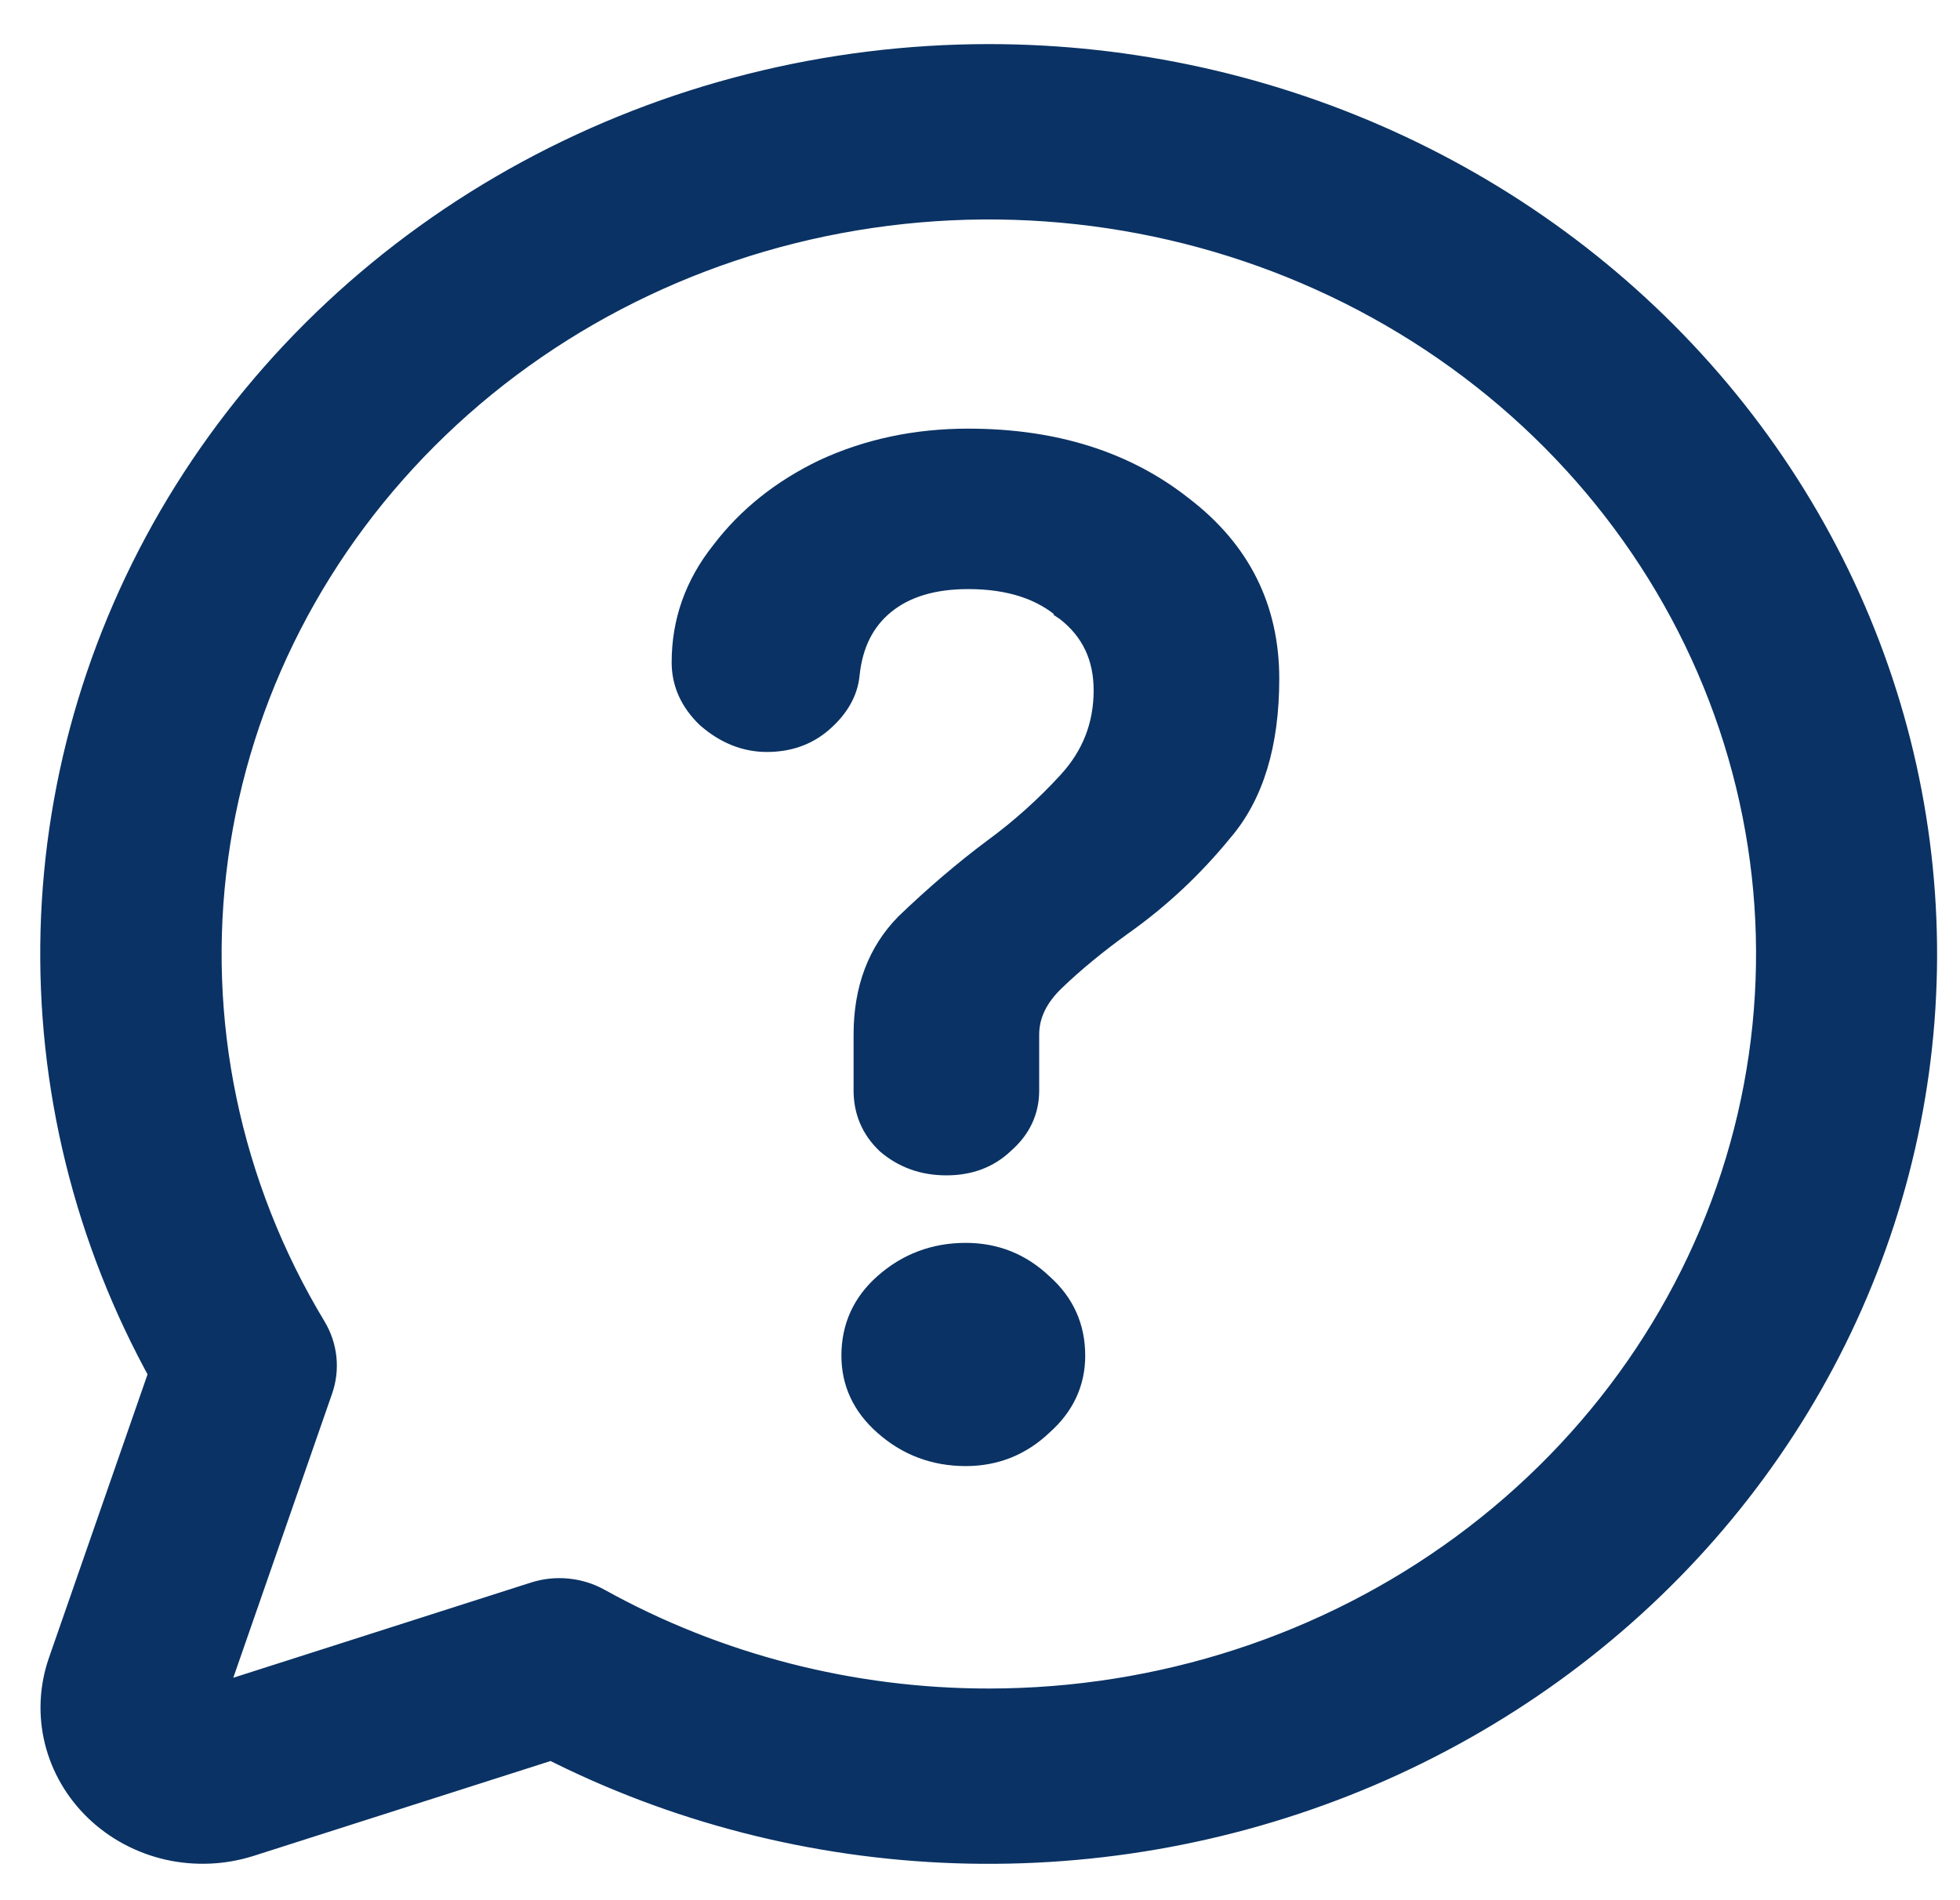
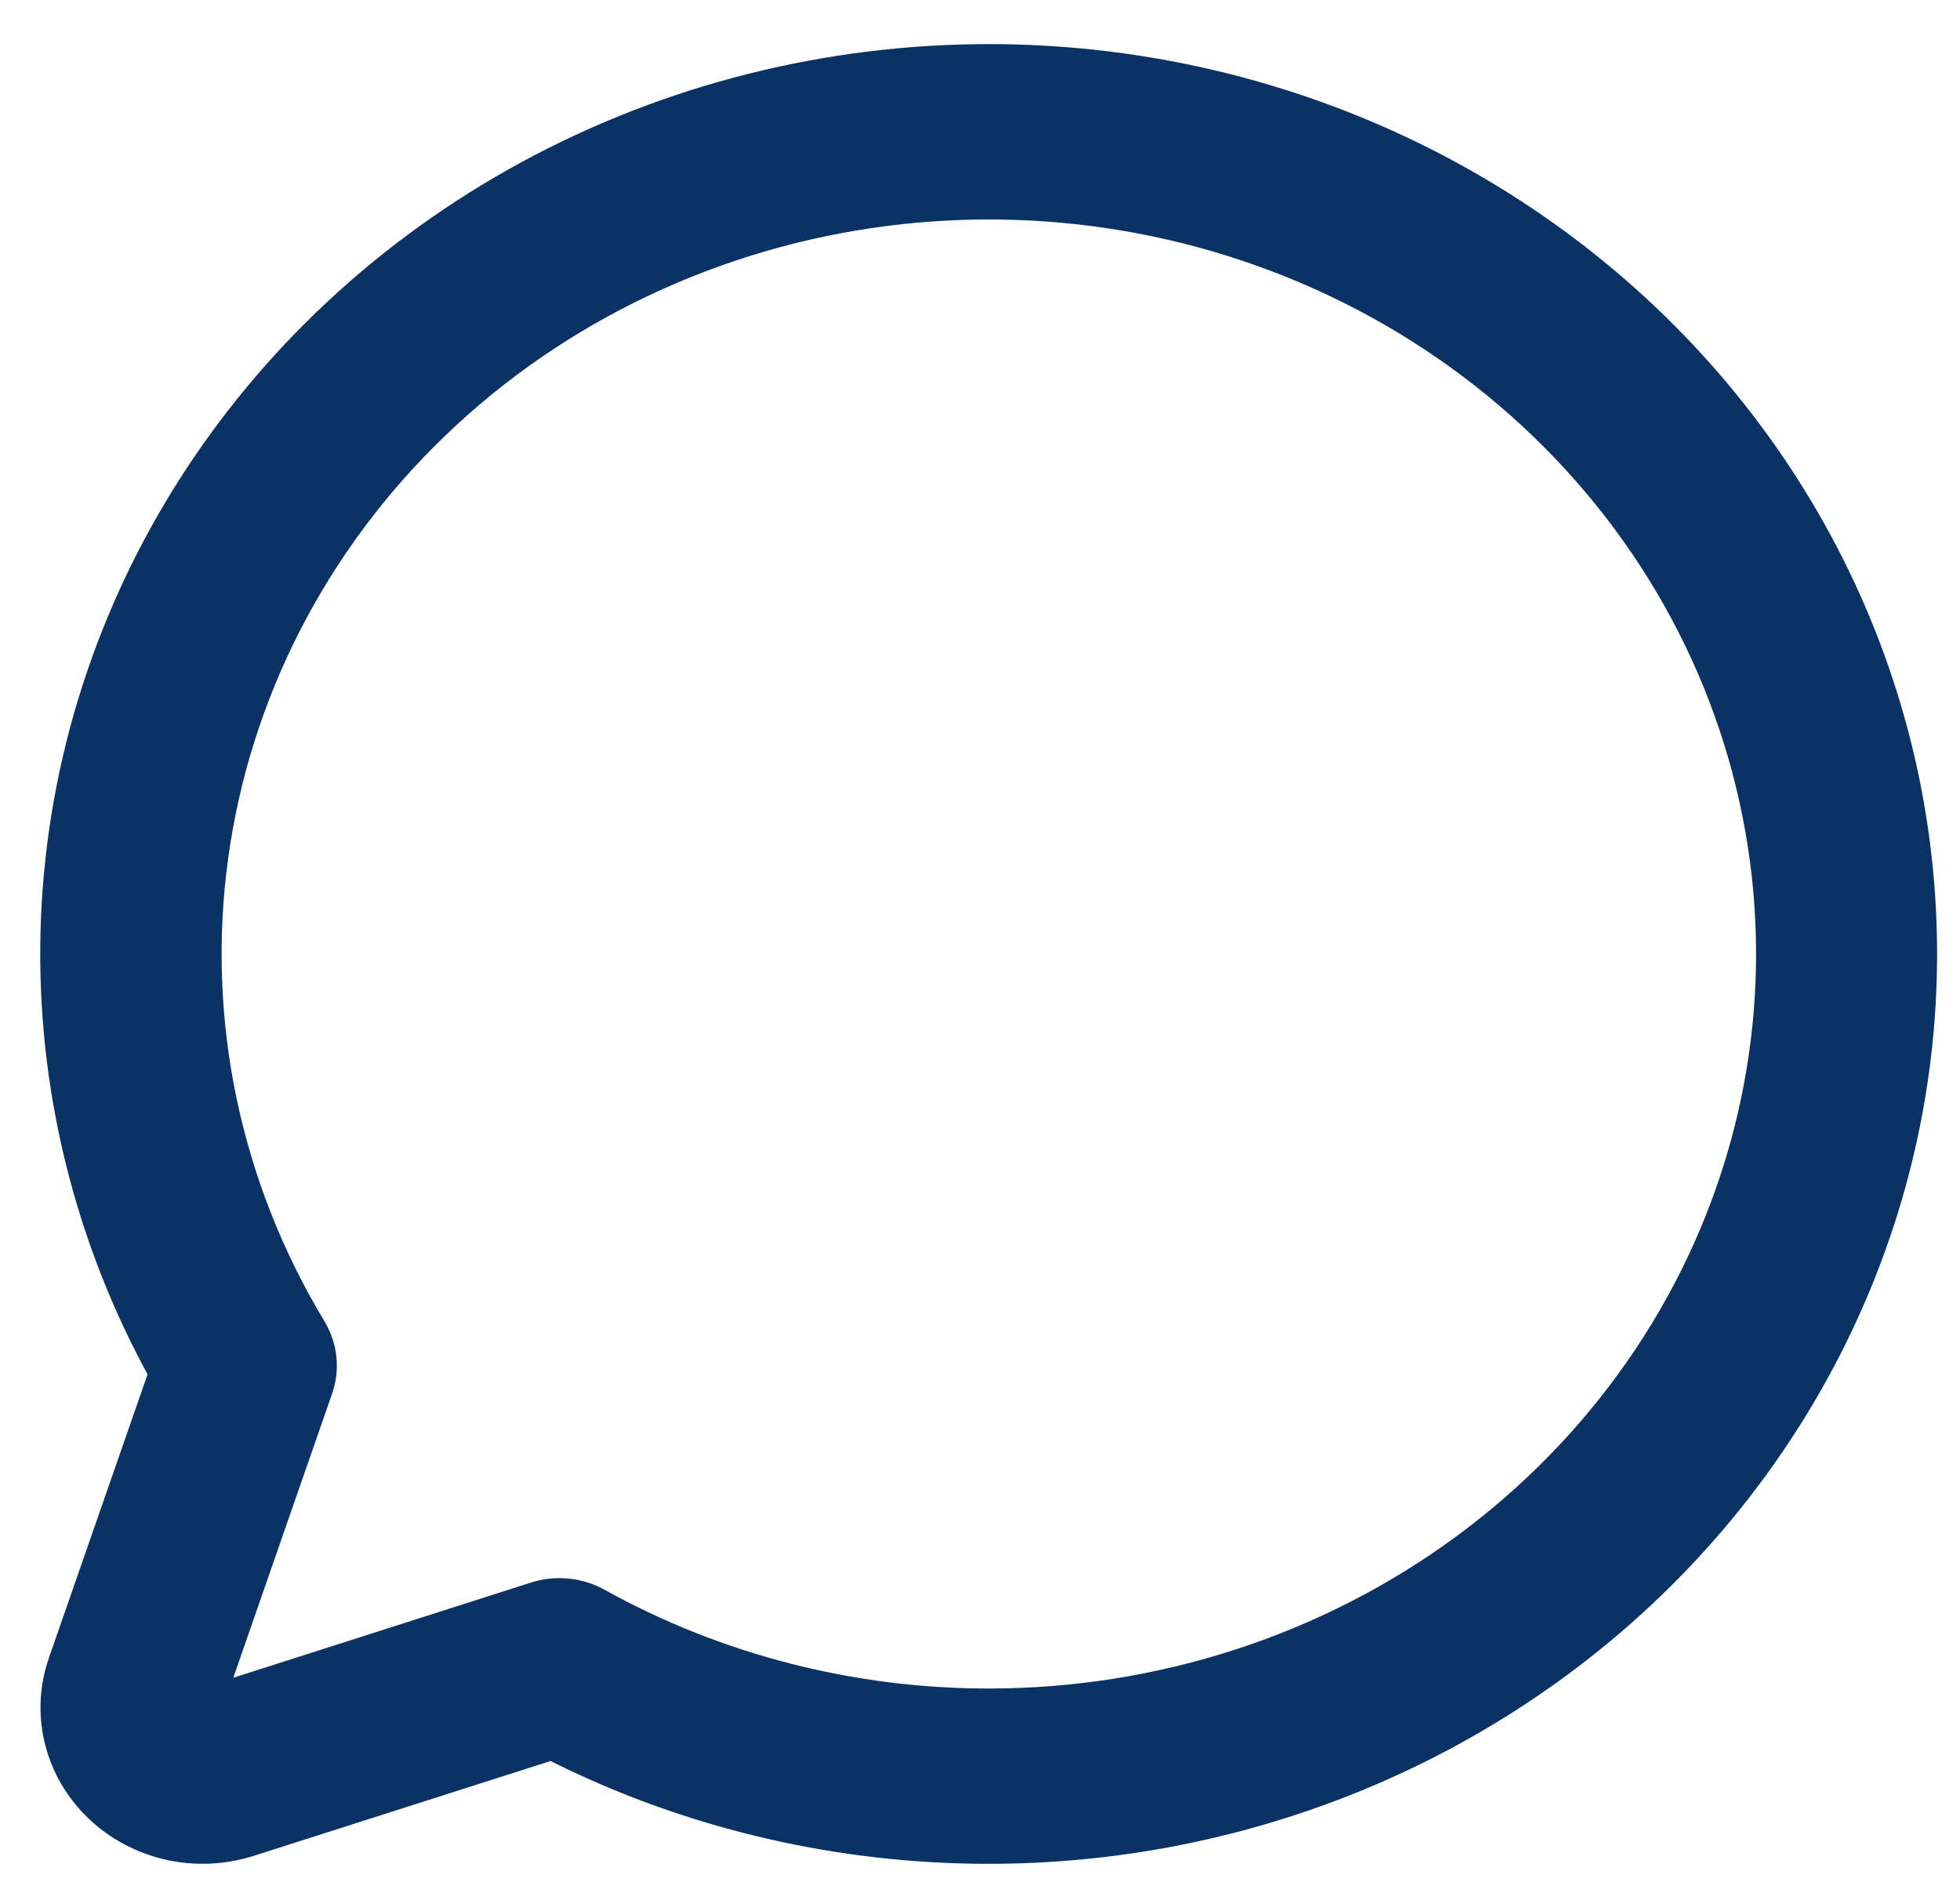
<svg xmlns="http://www.w3.org/2000/svg" width="33" height="32" viewBox="0 0 33 32" fill="none">
-   <path d="M14.879 19.303L14.879 19.303L14.883 19.307C15.176 19.56 15.528 19.686 15.934 19.686C16.338 19.686 16.678 19.56 16.945 19.305C17.238 19.051 17.389 18.735 17.389 18.364V17.423C17.389 17.119 17.521 16.833 17.805 16.561C18.127 16.252 18.504 15.941 18.936 15.63C19.57 15.181 20.134 14.652 20.63 14.045C21.169 13.418 21.431 12.542 21.431 11.43C21.431 10.22 20.939 9.236 19.961 8.485C18.985 7.71 17.763 7.326 16.301 7.326C15.415 7.326 14.597 7.499 13.847 7.845L13.847 7.845L13.845 7.846C13.124 8.192 12.539 8.659 12.092 9.248C11.642 9.815 11.416 10.451 11.416 11.155C11.416 11.527 11.567 11.855 11.857 12.134L11.857 12.134L11.861 12.137C12.178 12.413 12.529 12.556 12.912 12.556C13.289 12.556 13.613 12.444 13.88 12.216L13.88 12.216C14.168 11.968 14.336 11.683 14.366 11.362C14.418 10.863 14.611 10.487 14.94 10.22C15.269 9.953 15.719 9.813 16.301 9.813C16.99 9.813 17.52 9.991 17.904 10.334L17.903 10.335L17.909 10.339C18.317 10.657 18.521 11.082 18.521 11.625C18.521 12.199 18.327 12.695 17.937 13.12L17.937 13.12C17.56 13.533 17.144 13.906 16.687 14.242L16.687 14.242L16.686 14.242C16.192 14.611 15.699 15.032 15.206 15.505L15.206 15.505L15.204 15.507C14.718 16 14.479 16.642 14.479 17.423V18.364C14.479 18.732 14.613 19.048 14.879 19.303ZM14.274 22.83C14.274 23.307 14.466 23.714 14.841 24.046C15.242 24.403 15.717 24.582 16.26 24.582C16.777 24.582 17.225 24.402 17.599 24.045C17.973 23.713 18.164 23.306 18.164 22.83C18.164 22.329 17.975 21.909 17.599 21.575C17.225 21.218 16.777 21.038 16.26 21.038C15.717 21.038 15.242 21.217 14.841 21.574C14.465 21.908 14.274 22.329 14.274 22.83Z" fill="#0A3264" stroke="#0A3264" stroke-width="0.215" />
  <path d="M16.651 1.065C13.949 1.065 11.294 1.735 8.942 3.01C6.591 4.285 4.624 6.122 3.233 8.342C1.843 10.562 1.075 13.09 1.005 15.679C0.936 18.267 1.566 20.83 2.836 23.115L1.128 28.026C0.987 28.433 0.966 28.869 1.069 29.287C1.172 29.704 1.394 30.085 1.71 30.388C2.026 30.691 2.424 30.904 2.859 31.003C3.294 31.101 3.749 31.081 4.174 30.946L9.297 29.309C11.395 30.379 13.72 30.976 16.096 31.056C18.471 31.136 20.834 30.696 23.006 29.77C25.178 28.843 27.101 27.455 28.629 25.71C30.157 23.965 31.25 21.909 31.826 19.698C32.402 17.488 32.444 15.18 31.951 12.951C31.457 10.722 30.441 8.631 28.978 6.835C27.515 5.039 25.645 3.586 23.509 2.586C21.373 1.586 19.028 1.066 16.651 1.065ZM16.651 28.758C14.323 28.759 12.037 28.172 10.022 27.054C9.874 26.972 9.71 26.921 9.541 26.905C9.371 26.888 9.2 26.906 9.038 26.958L3.411 28.758L5.287 23.363C5.341 23.209 5.36 23.044 5.343 22.882C5.326 22.719 5.273 22.562 5.188 22.42C3.728 20.001 3.142 17.188 3.521 14.418C3.899 11.647 5.221 9.073 7.281 7.096C9.34 5.119 12.023 3.849 14.913 3.483C17.803 3.116 20.738 3.675 23.263 5.071C25.788 6.467 27.762 8.622 28.879 11.204C29.996 13.785 30.192 16.647 29.439 19.346C28.685 22.046 27.023 24.431 24.711 26.133C22.399 27.835 19.566 28.757 16.651 28.758Z" fill="#0A3264" stroke="#0A3264" stroke-width="0.645" />
</svg>